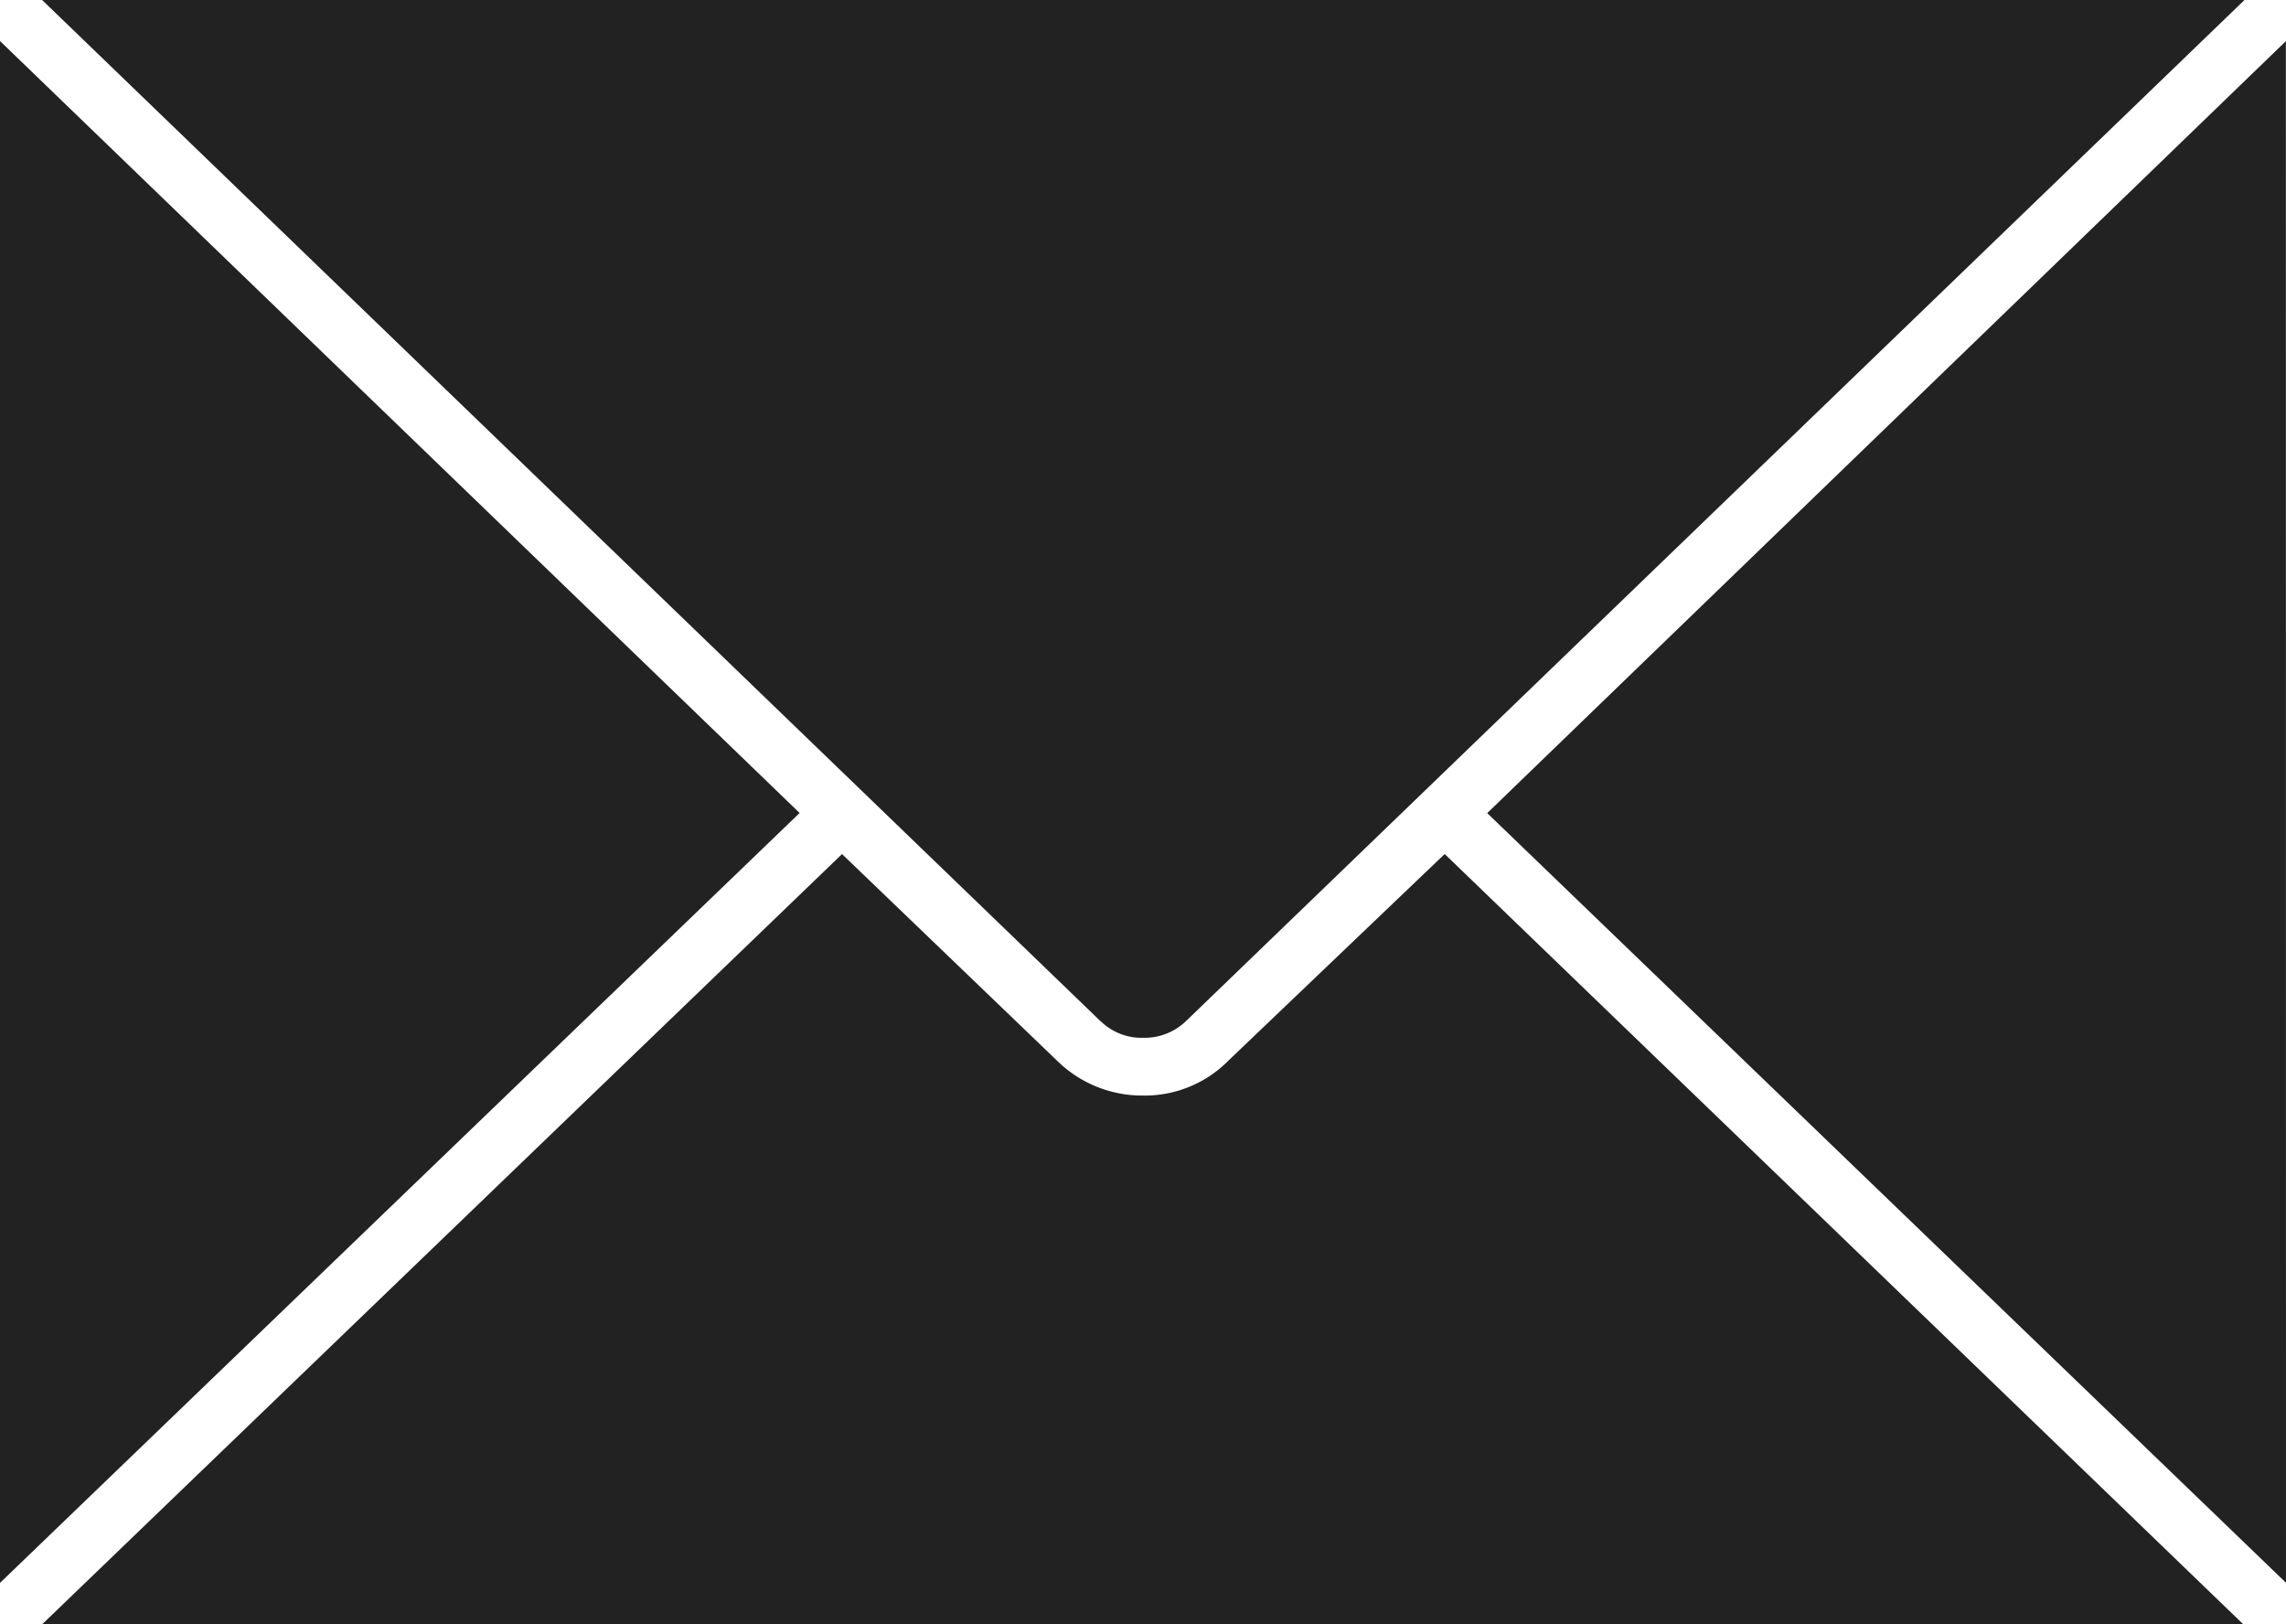
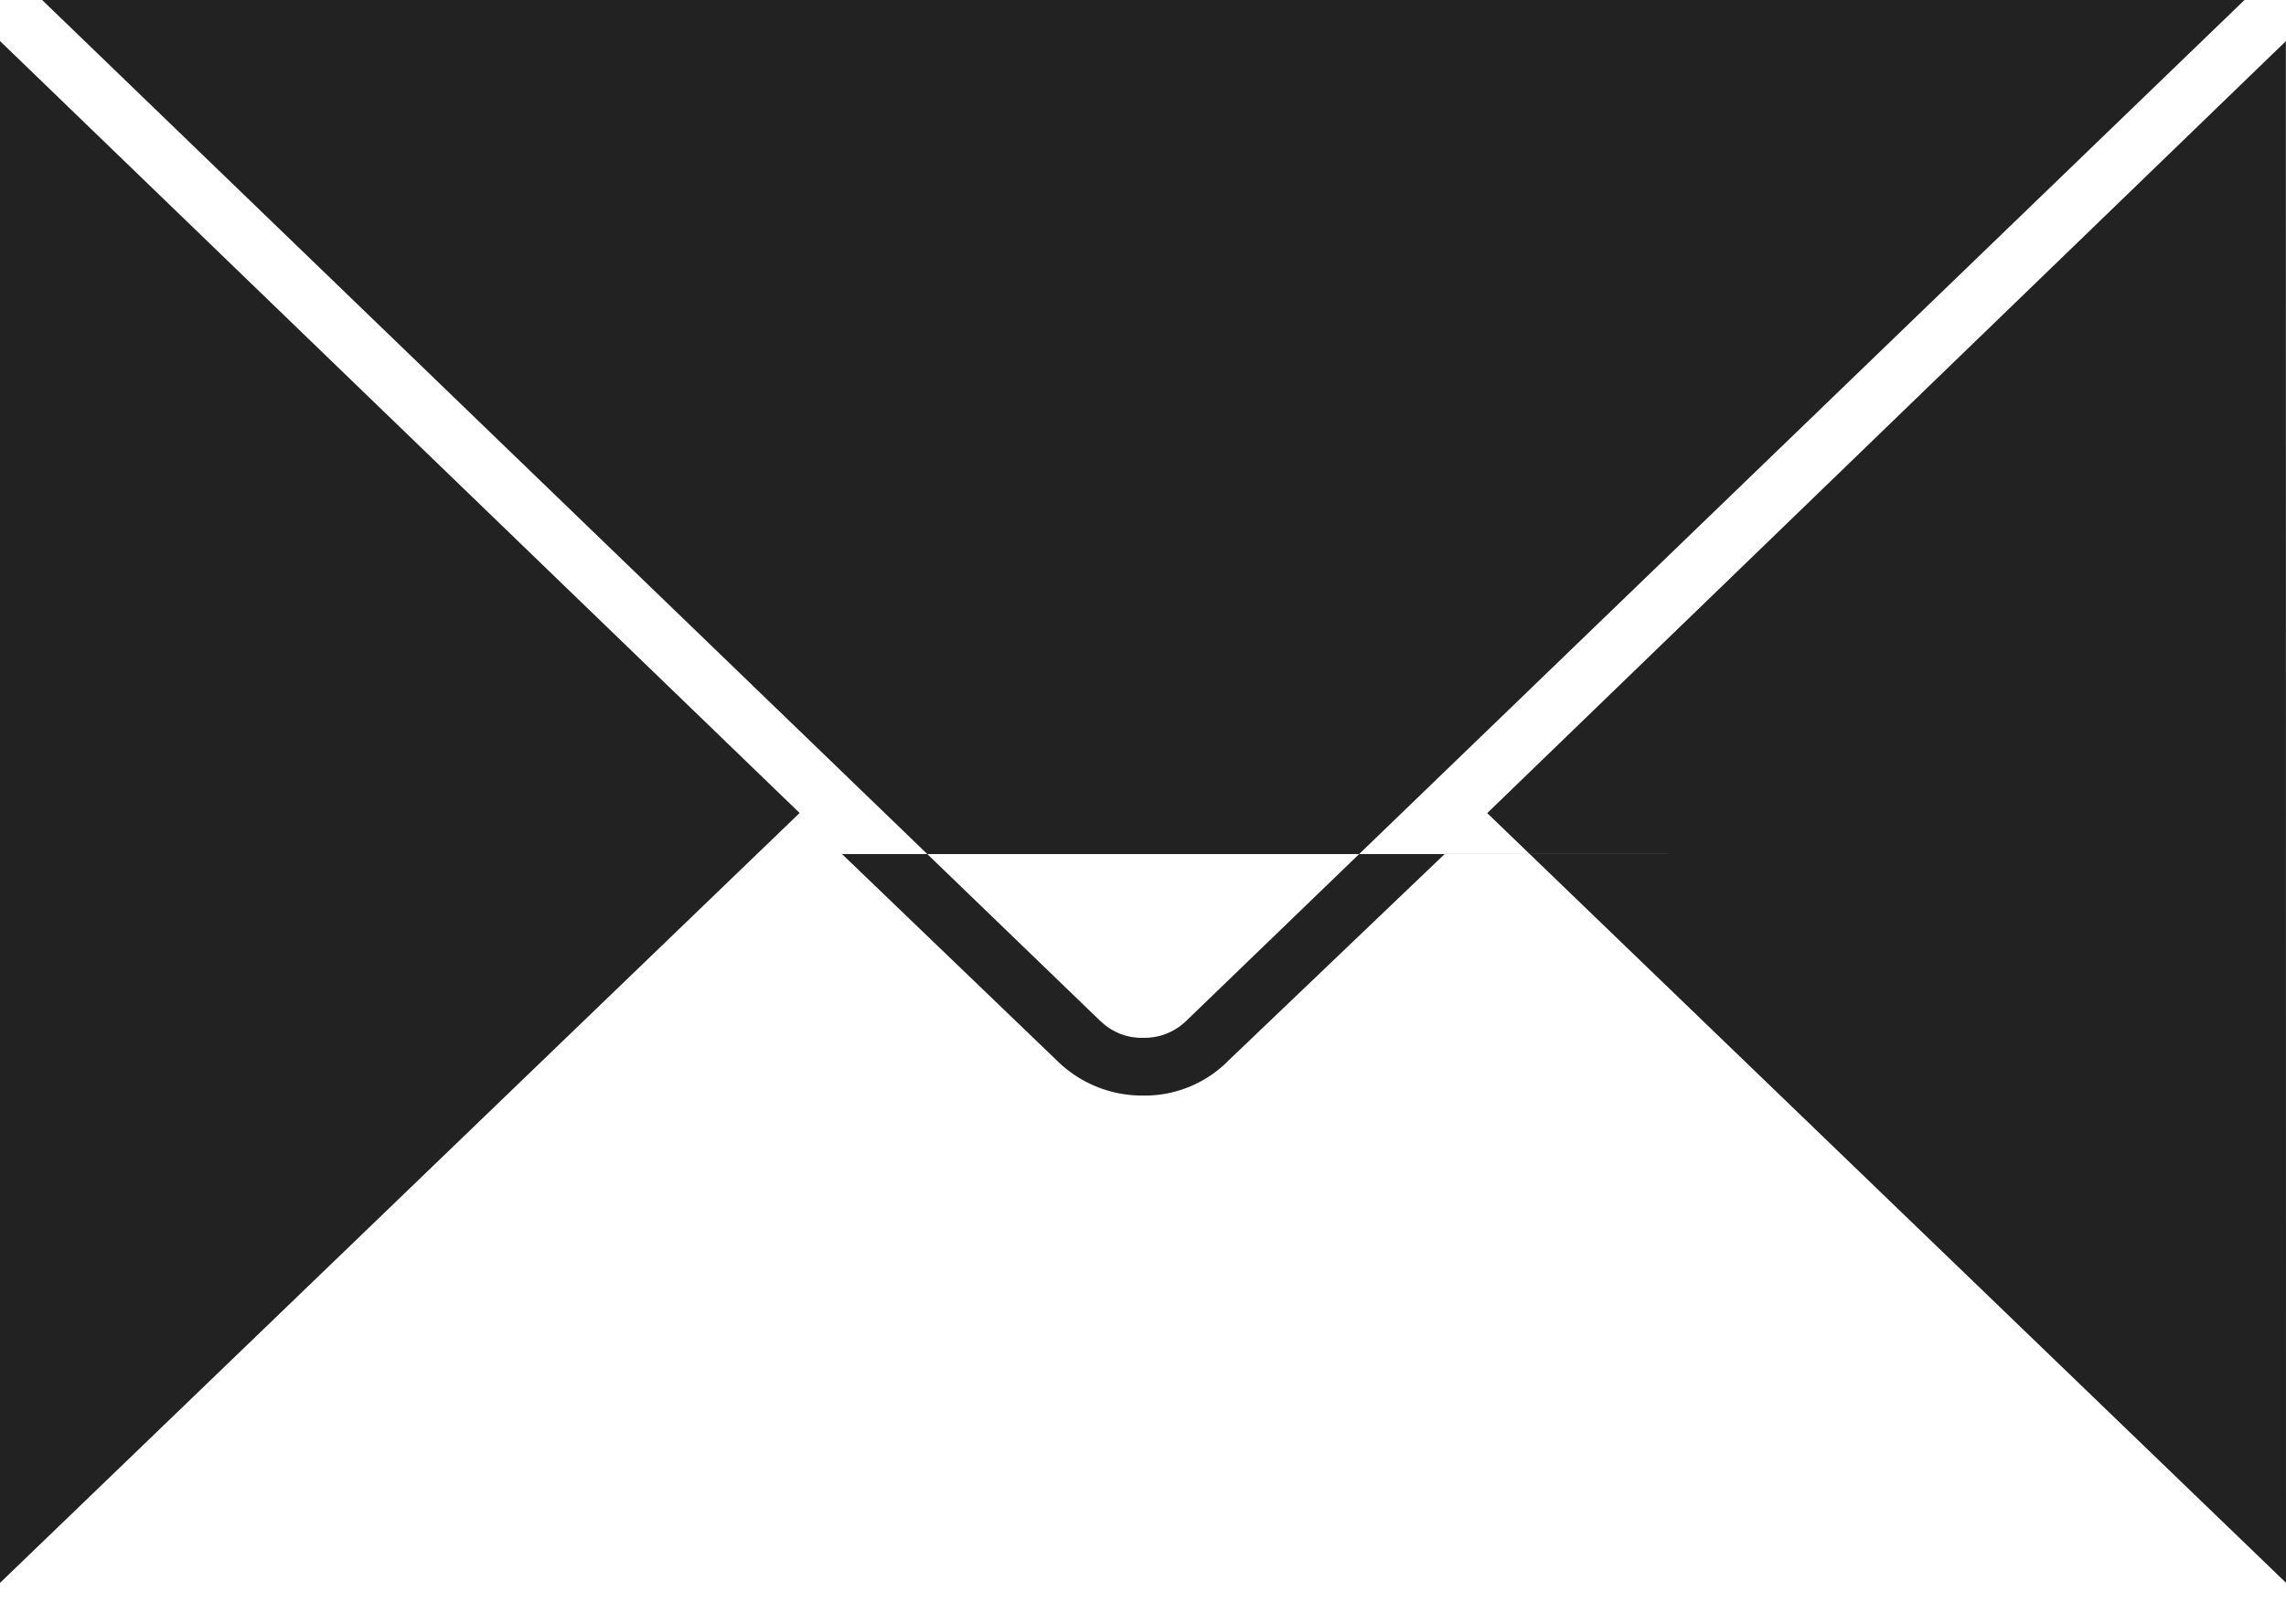
<svg xmlns="http://www.w3.org/2000/svg" width="38" height="27">
-   <path d="M20.423 17.627a1.953 1.953 0 01-1.422.584 2.015 2.015 0 01-1.434-.584l-3.57-3.43L.701 27H37.29L24.015 14.196l-3.592 3.431zM37.998.684L24.722 13.516 38 26.31 37.998.684zM18.3 16.978a.97.97 0 00.701.273.994.994 0 00.711-.275L37.31 0H.7l17.597 16.978h.002zM0 26.312l13.292-12.798L0 .682v25.63z" fill="#222" fill-rule="evenodd" />
+   <path d="M20.423 17.627a1.953 1.953 0 01-1.422.584 2.015 2.015 0 01-1.434-.584l-3.57-3.43H37.29L24.015 14.196l-3.592 3.431zM37.998.684L24.722 13.516 38 26.31 37.998.684zM18.3 16.978a.97.97 0 00.701.273.994.994 0 00.711-.275L37.31 0H.7l17.597 16.978h.002zM0 26.312l13.292-12.798L0 .682v25.63z" fill="#222" fill-rule="evenodd" />
</svg>